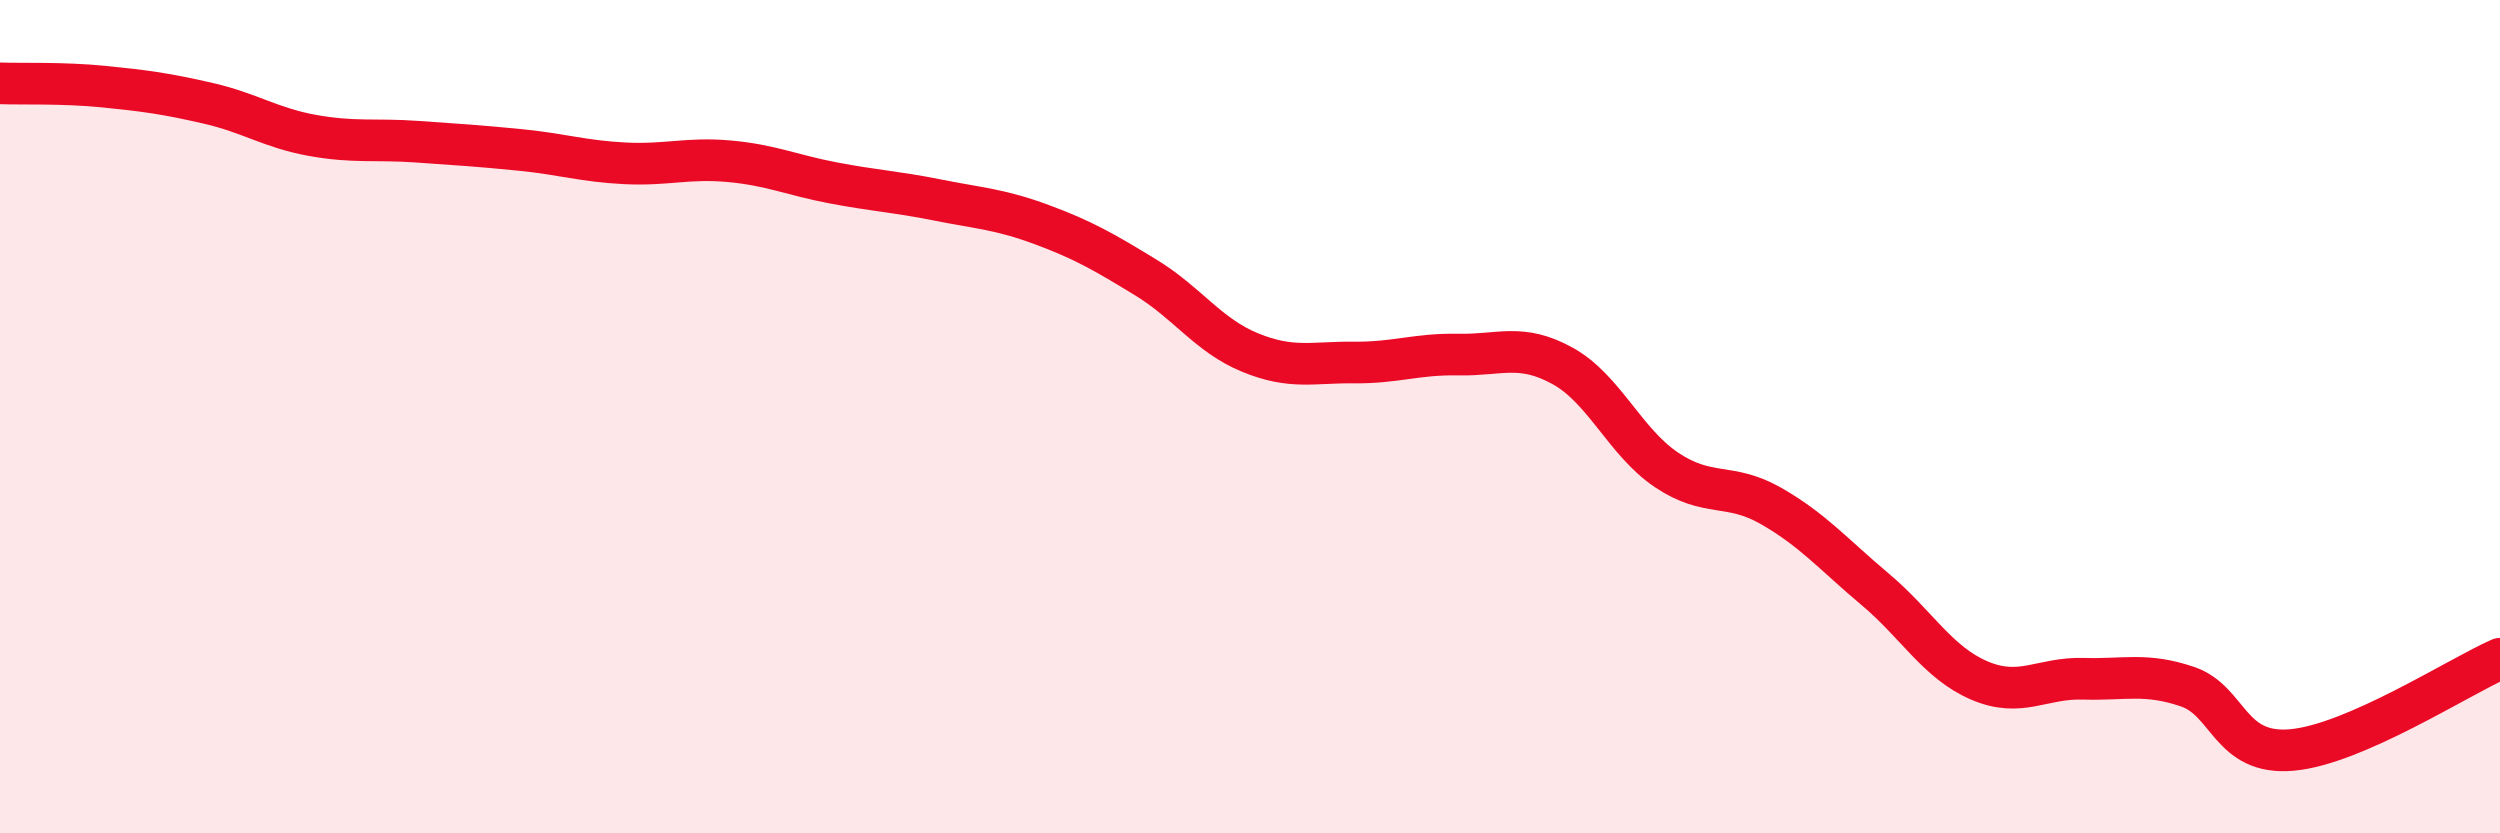
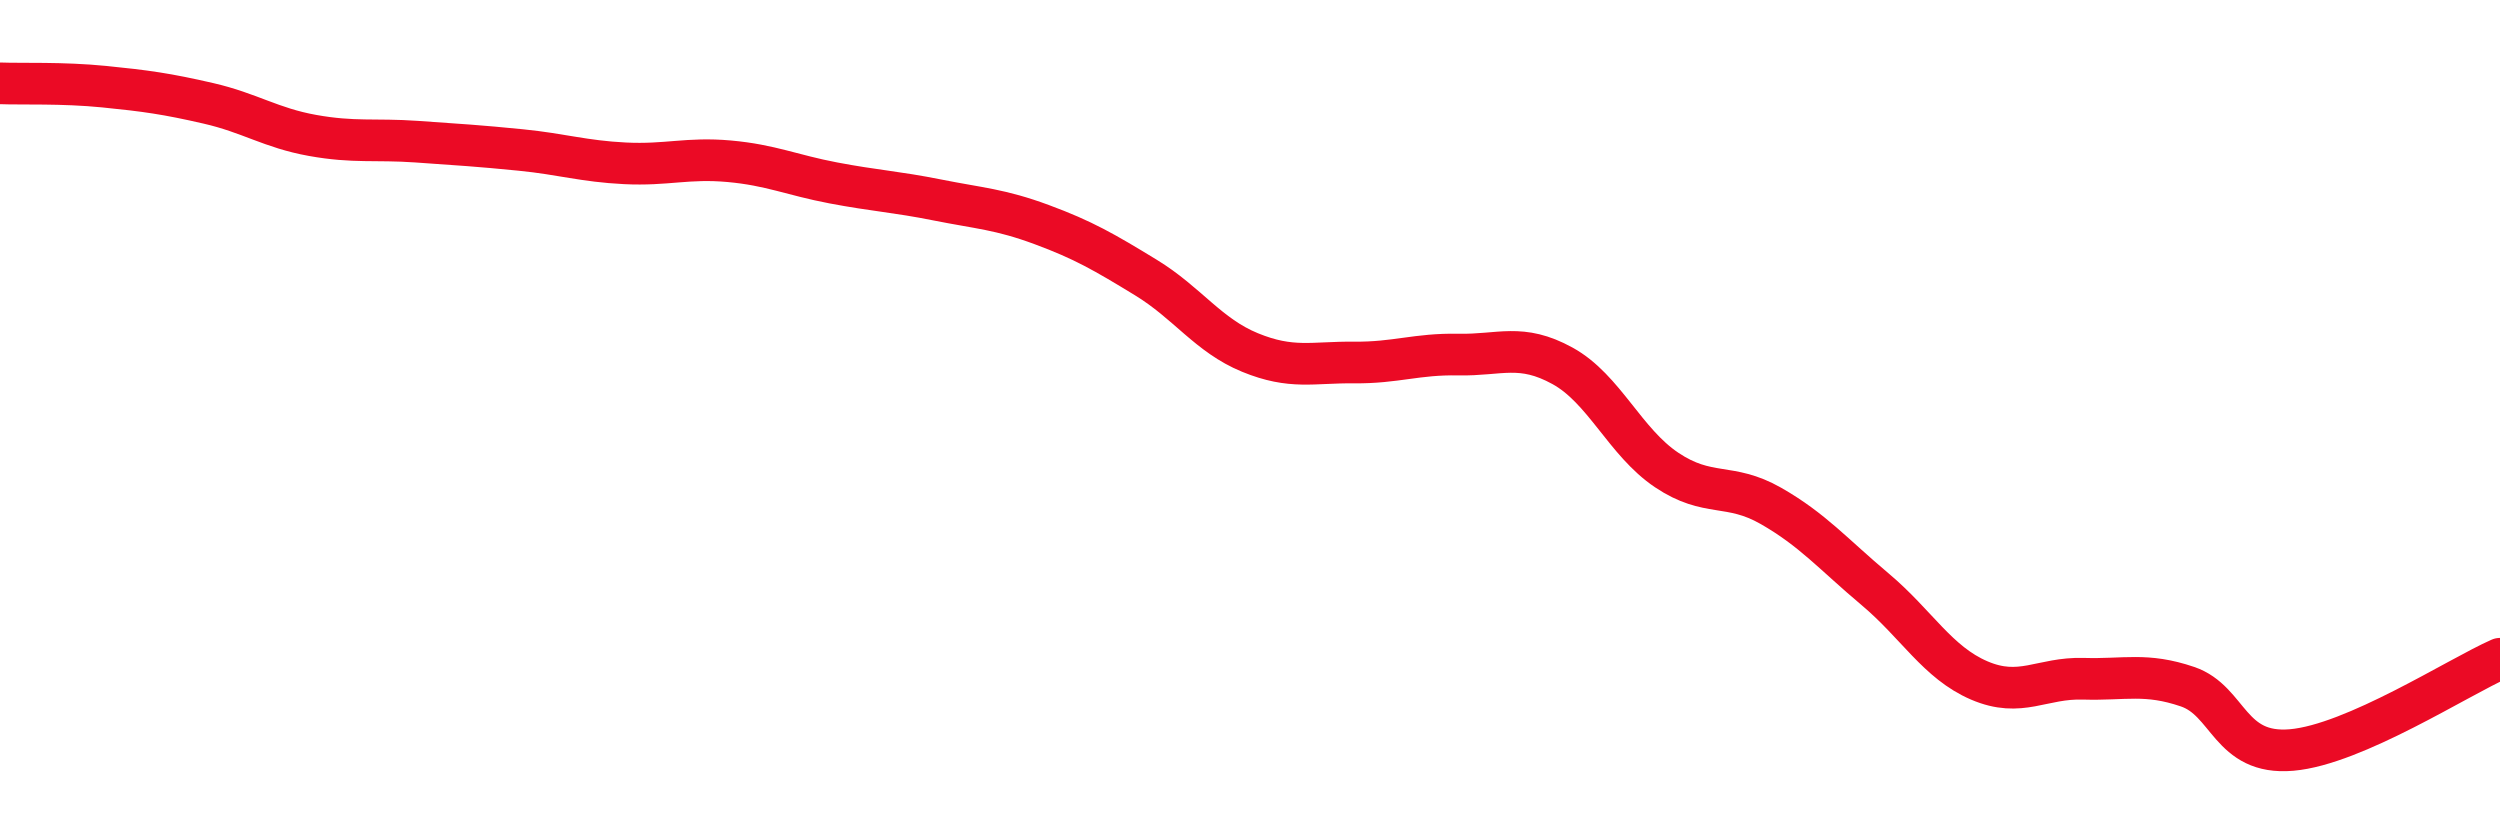
<svg xmlns="http://www.w3.org/2000/svg" width="60" height="20" viewBox="0 0 60 20">
-   <path d="M 0,2 C 0.5,2.02 1.5,1.98 2.5,2.08 C 3.5,2.18 4,2.25 5,2.48 C 6,2.71 6.5,3.07 7.5,3.25 C 8.5,3.43 9,3.33 10,3.4 C 11,3.47 11.5,3.5 12.5,3.6 C 13.5,3.7 14,3.87 15,3.92 C 16,3.97 16.5,3.78 17.5,3.87 C 18.5,3.96 19,4.2 20,4.39 C 21,4.58 21.5,4.6 22.5,4.8 C 23.5,5 24,5.02 25,5.39 C 26,5.76 26.5,6.05 27.5,6.66 C 28.5,7.27 29,8.05 30,8.46 C 31,8.87 31.5,8.69 32.5,8.7 C 33.5,8.71 34,8.49 35,8.51 C 36,8.53 36.5,8.23 37.5,8.78 C 38.5,9.33 39,10.61 40,11.28 C 41,11.95 41.5,11.57 42.5,12.14 C 43.5,12.71 44,13.3 45,14.14 C 46,14.98 46.5,15.9 47.5,16.33 C 48.5,16.76 49,16.26 50,16.29 C 51,16.32 51.5,16.14 52.5,16.48 C 53.5,16.82 53.5,18.13 55,18 C 56.5,17.87 59,16.25 60,15.81L60 20L0 20Z" fill="#EB0A25" opacity="0.1" stroke-linecap="round" stroke-linejoin="round" />
  <path d="M 0,2 C 0.5,2.02 1.5,1.98 2.5,2.08 C 3.5,2.18 4,2.25 5,2.48 C 6,2.71 6.5,3.07 7.5,3.25 C 8.5,3.43 9,3.33 10,3.4 C 11,3.47 11.5,3.5 12.5,3.6 C 13.5,3.7 14,3.87 15,3.92 C 16,3.97 16.5,3.78 17.5,3.87 C 18.5,3.96 19,4.2 20,4.39 C 21,4.58 21.5,4.6 22.5,4.8 C 23.5,5 24,5.02 25,5.39 C 26,5.76 26.5,6.05 27.5,6.66 C 28.5,7.27 29,8.05 30,8.46 C 31,8.87 31.5,8.69 32.5,8.7 C 33.5,8.71 34,8.49 35,8.51 C 36,8.53 36.5,8.23 37.5,8.78 C 38.5,9.33 39,10.61 40,11.28 C 41,11.95 41.5,11.57 42.5,12.14 C 43.5,12.71 44,13.3 45,14.14 C 46,14.98 46.5,15.9 47.5,16.33 C 48.5,16.76 49,16.26 50,16.29 C 51,16.32 51.5,16.14 52.5,16.48 C 53.5,16.82 53.5,18.13 55,18 C 56.5,17.87 59,16.25 60,15.81" stroke="#EB0A25" stroke-width="1" fill="none" stroke-linecap="round" stroke-linejoin="round" />
</svg>